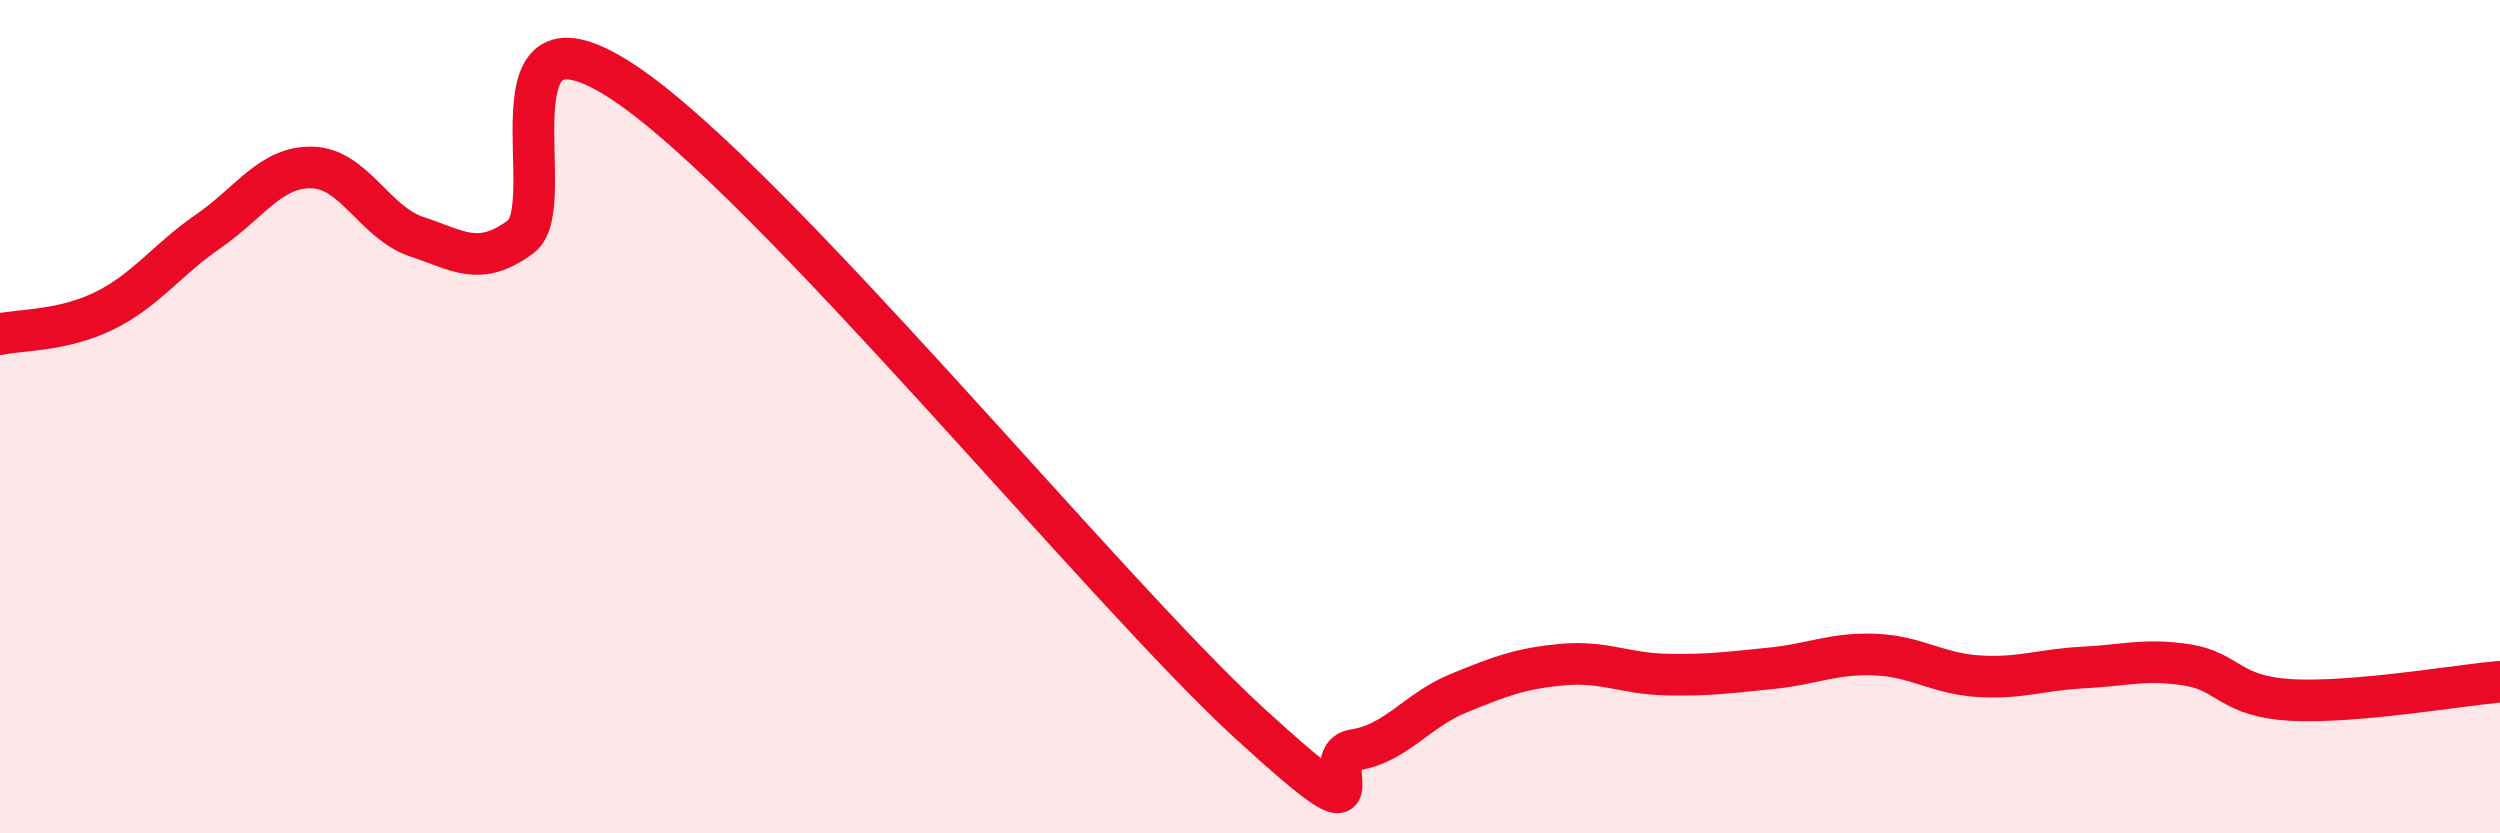
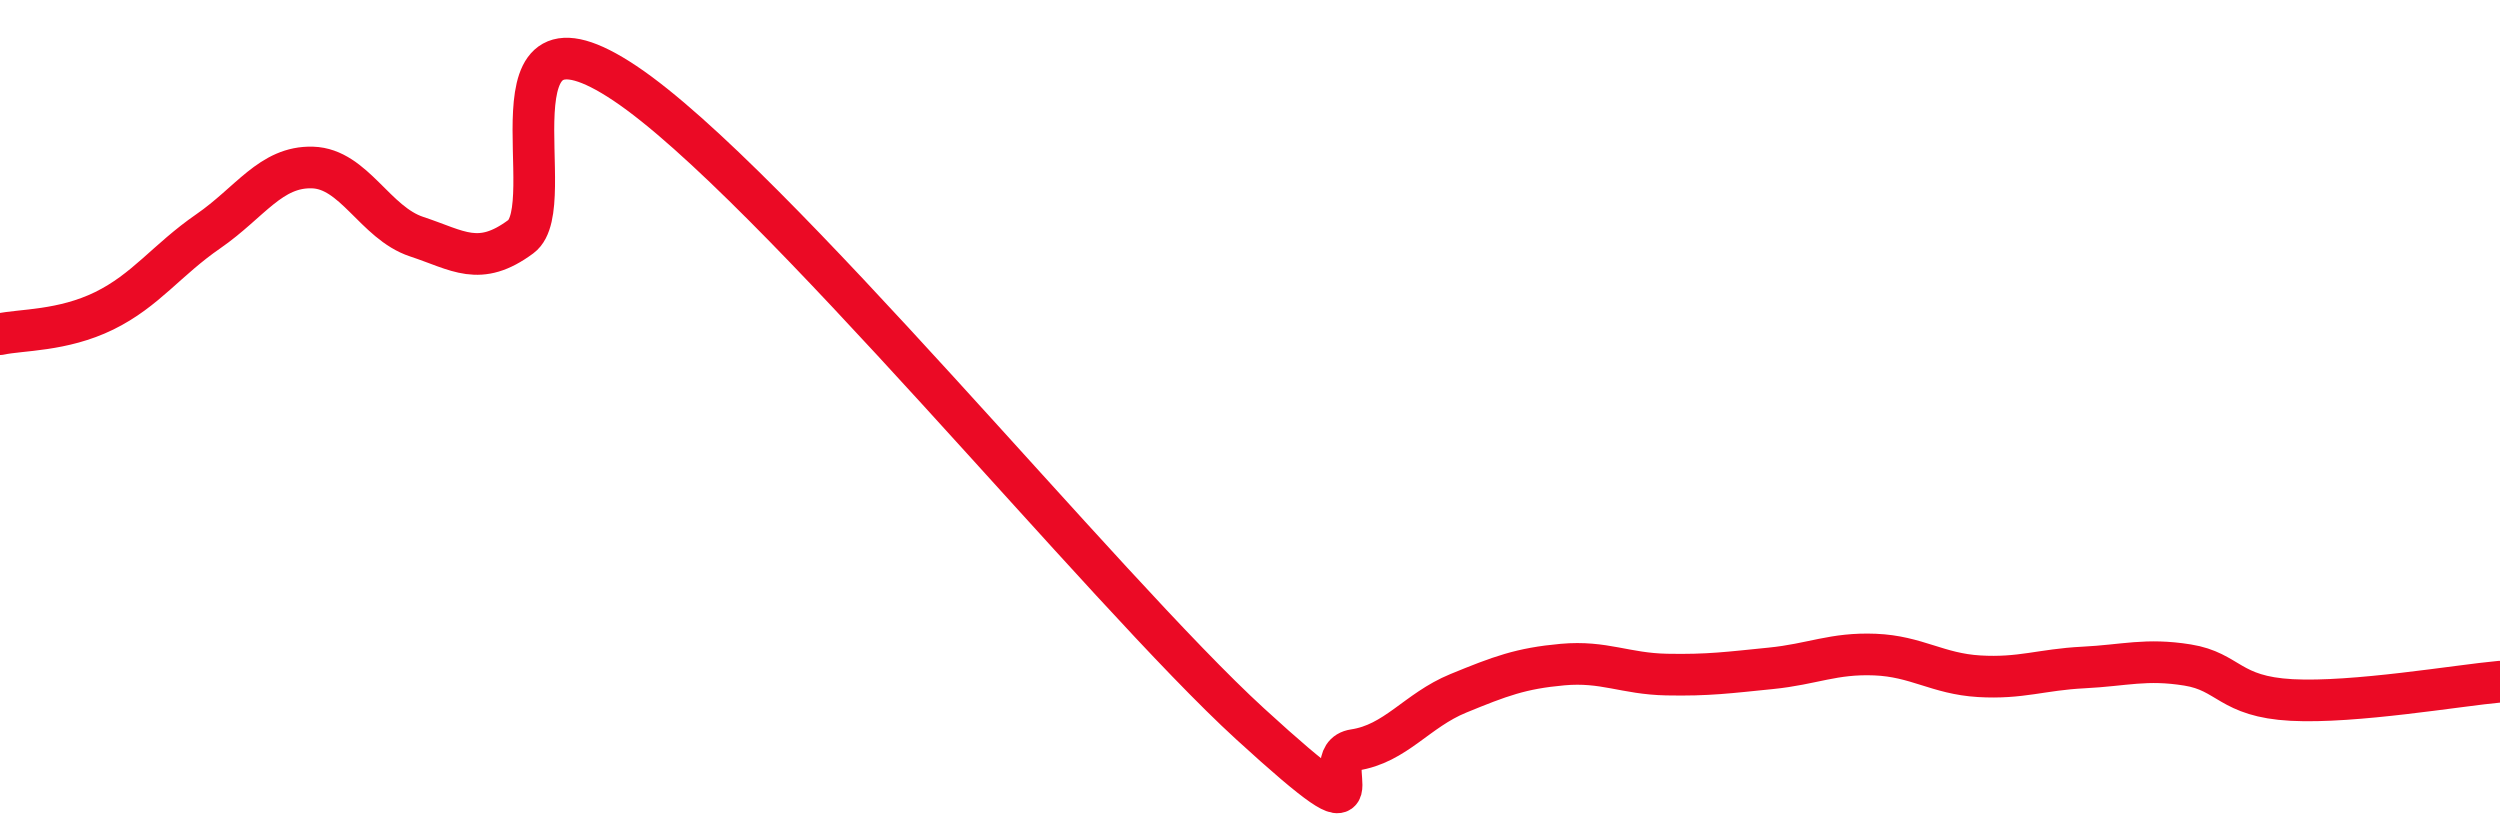
<svg xmlns="http://www.w3.org/2000/svg" width="60" height="20" viewBox="0 0 60 20">
-   <path d="M 0,8.02 C 0.5,7.91 1.5,7.95 2.5,7.46 C 3.5,6.97 4,6.24 5,5.55 C 6,4.86 6.5,3.99 7.5,4.02 C 8.5,4.05 9,5.35 10,5.68 C 11,6.01 11.5,6.42 12.5,5.68 C 13.5,4.94 11.5,-0.34 15,2 C 18.5,4.34 26.5,14.17 30,17.37 C 33.5,20.57 31.5,18.15 32.5,18 C 33.5,17.85 34,17.05 35,16.64 C 36,16.23 36.5,16.04 37.5,15.95 C 38.5,15.86 39,16.17 40,16.19 C 41,16.21 41.5,16.14 42.5,16.04 C 43.5,15.94 44,15.67 45,15.71 C 46,15.75 46.5,16.17 47.5,16.23 C 48.5,16.29 49,16.07 50,16.02 C 51,15.97 51.5,15.8 52.5,15.96 C 53.5,16.12 53.5,16.72 55,16.8 C 56.5,16.88 59,16.45 60,16.36L60 20L0 20Z" fill="#EB0A25" opacity="0.1" stroke-linecap="round" stroke-linejoin="round" />
  <path d="M 0,8.02 C 0.5,7.91 1.5,7.95 2.5,7.46 C 3.5,6.97 4,6.24 5,5.55 C 6,4.86 6.5,3.99 7.5,4.02 C 8.5,4.05 9,5.35 10,5.68 C 11,6.01 11.5,6.42 12.5,5.68 C 13.5,4.94 11.5,-0.34 15,2 C 18.5,4.34 26.5,14.17 30,17.37 C 33.5,20.57 31.5,18.15 32.5,18 C 33.5,17.85 34,17.05 35,16.64 C 36,16.23 36.5,16.04 37.5,15.95 C 38.5,15.86 39,16.17 40,16.19 C 41,16.21 41.5,16.14 42.5,16.04 C 43.5,15.94 44,15.67 45,15.71 C 46,15.75 46.5,16.17 47.5,16.23 C 48.5,16.29 49,16.07 50,16.02 C 51,15.97 51.5,15.8 52.5,15.96 C 53.5,16.12 53.5,16.72 55,16.8 C 56.5,16.88 59,16.45 60,16.36" stroke="#EB0A25" stroke-width="1" fill="none" stroke-linecap="round" stroke-linejoin="round" />
</svg>